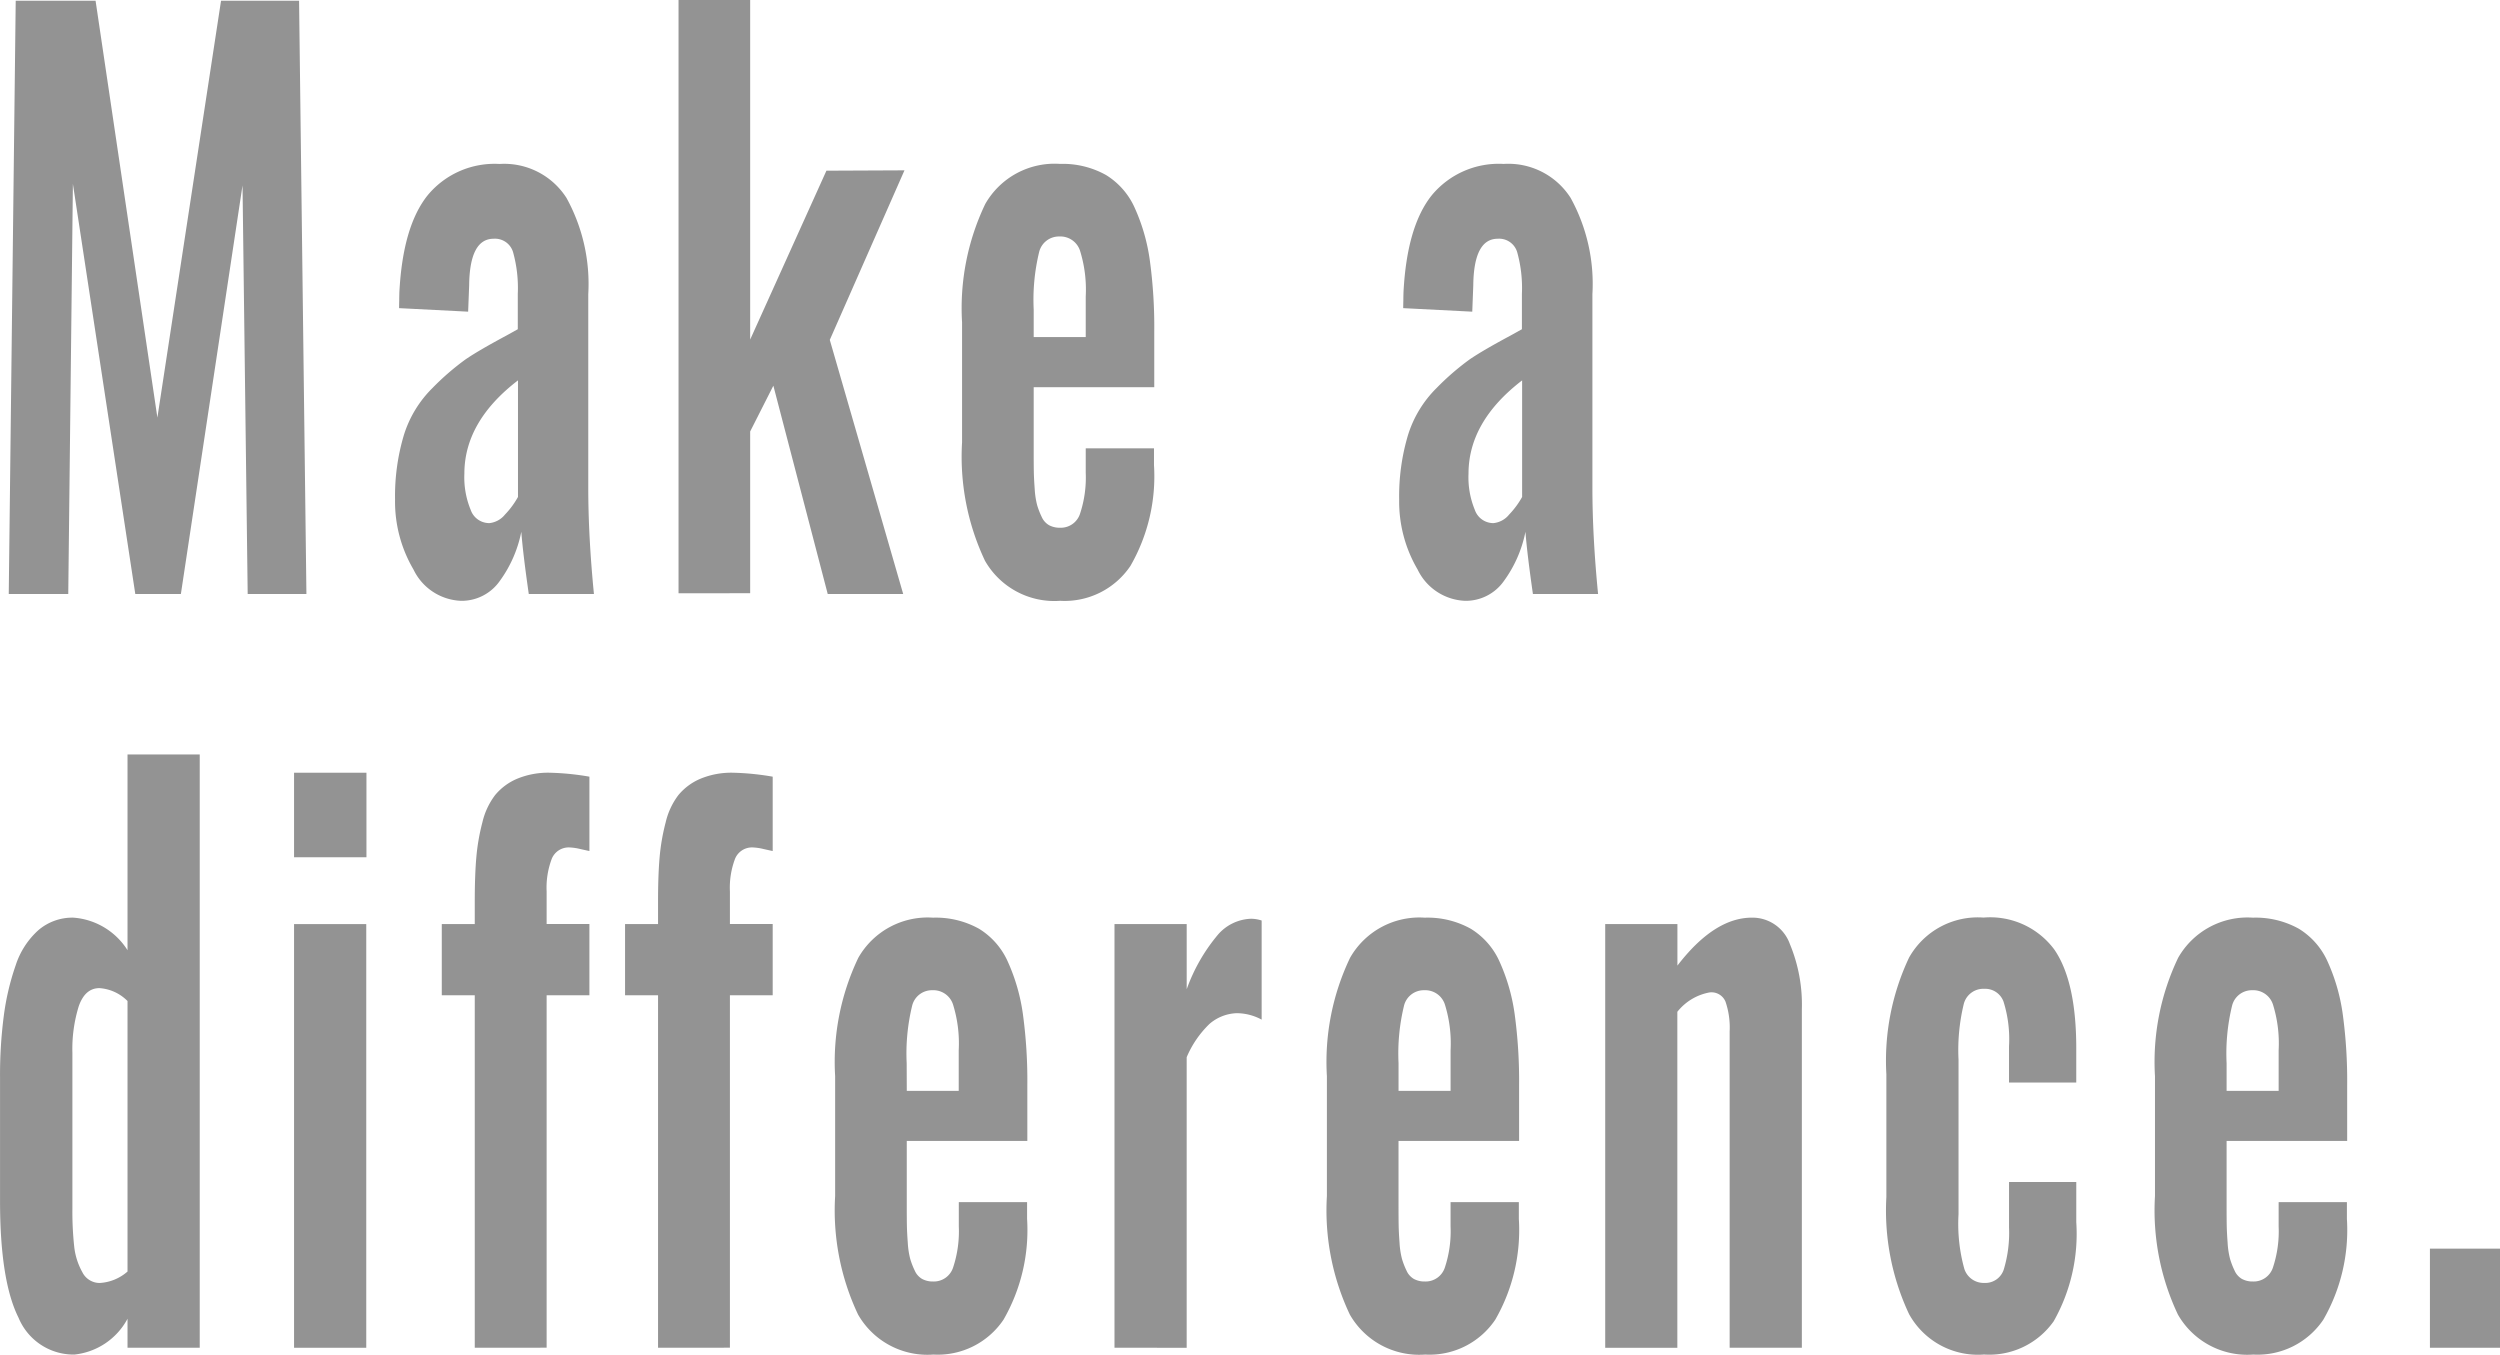
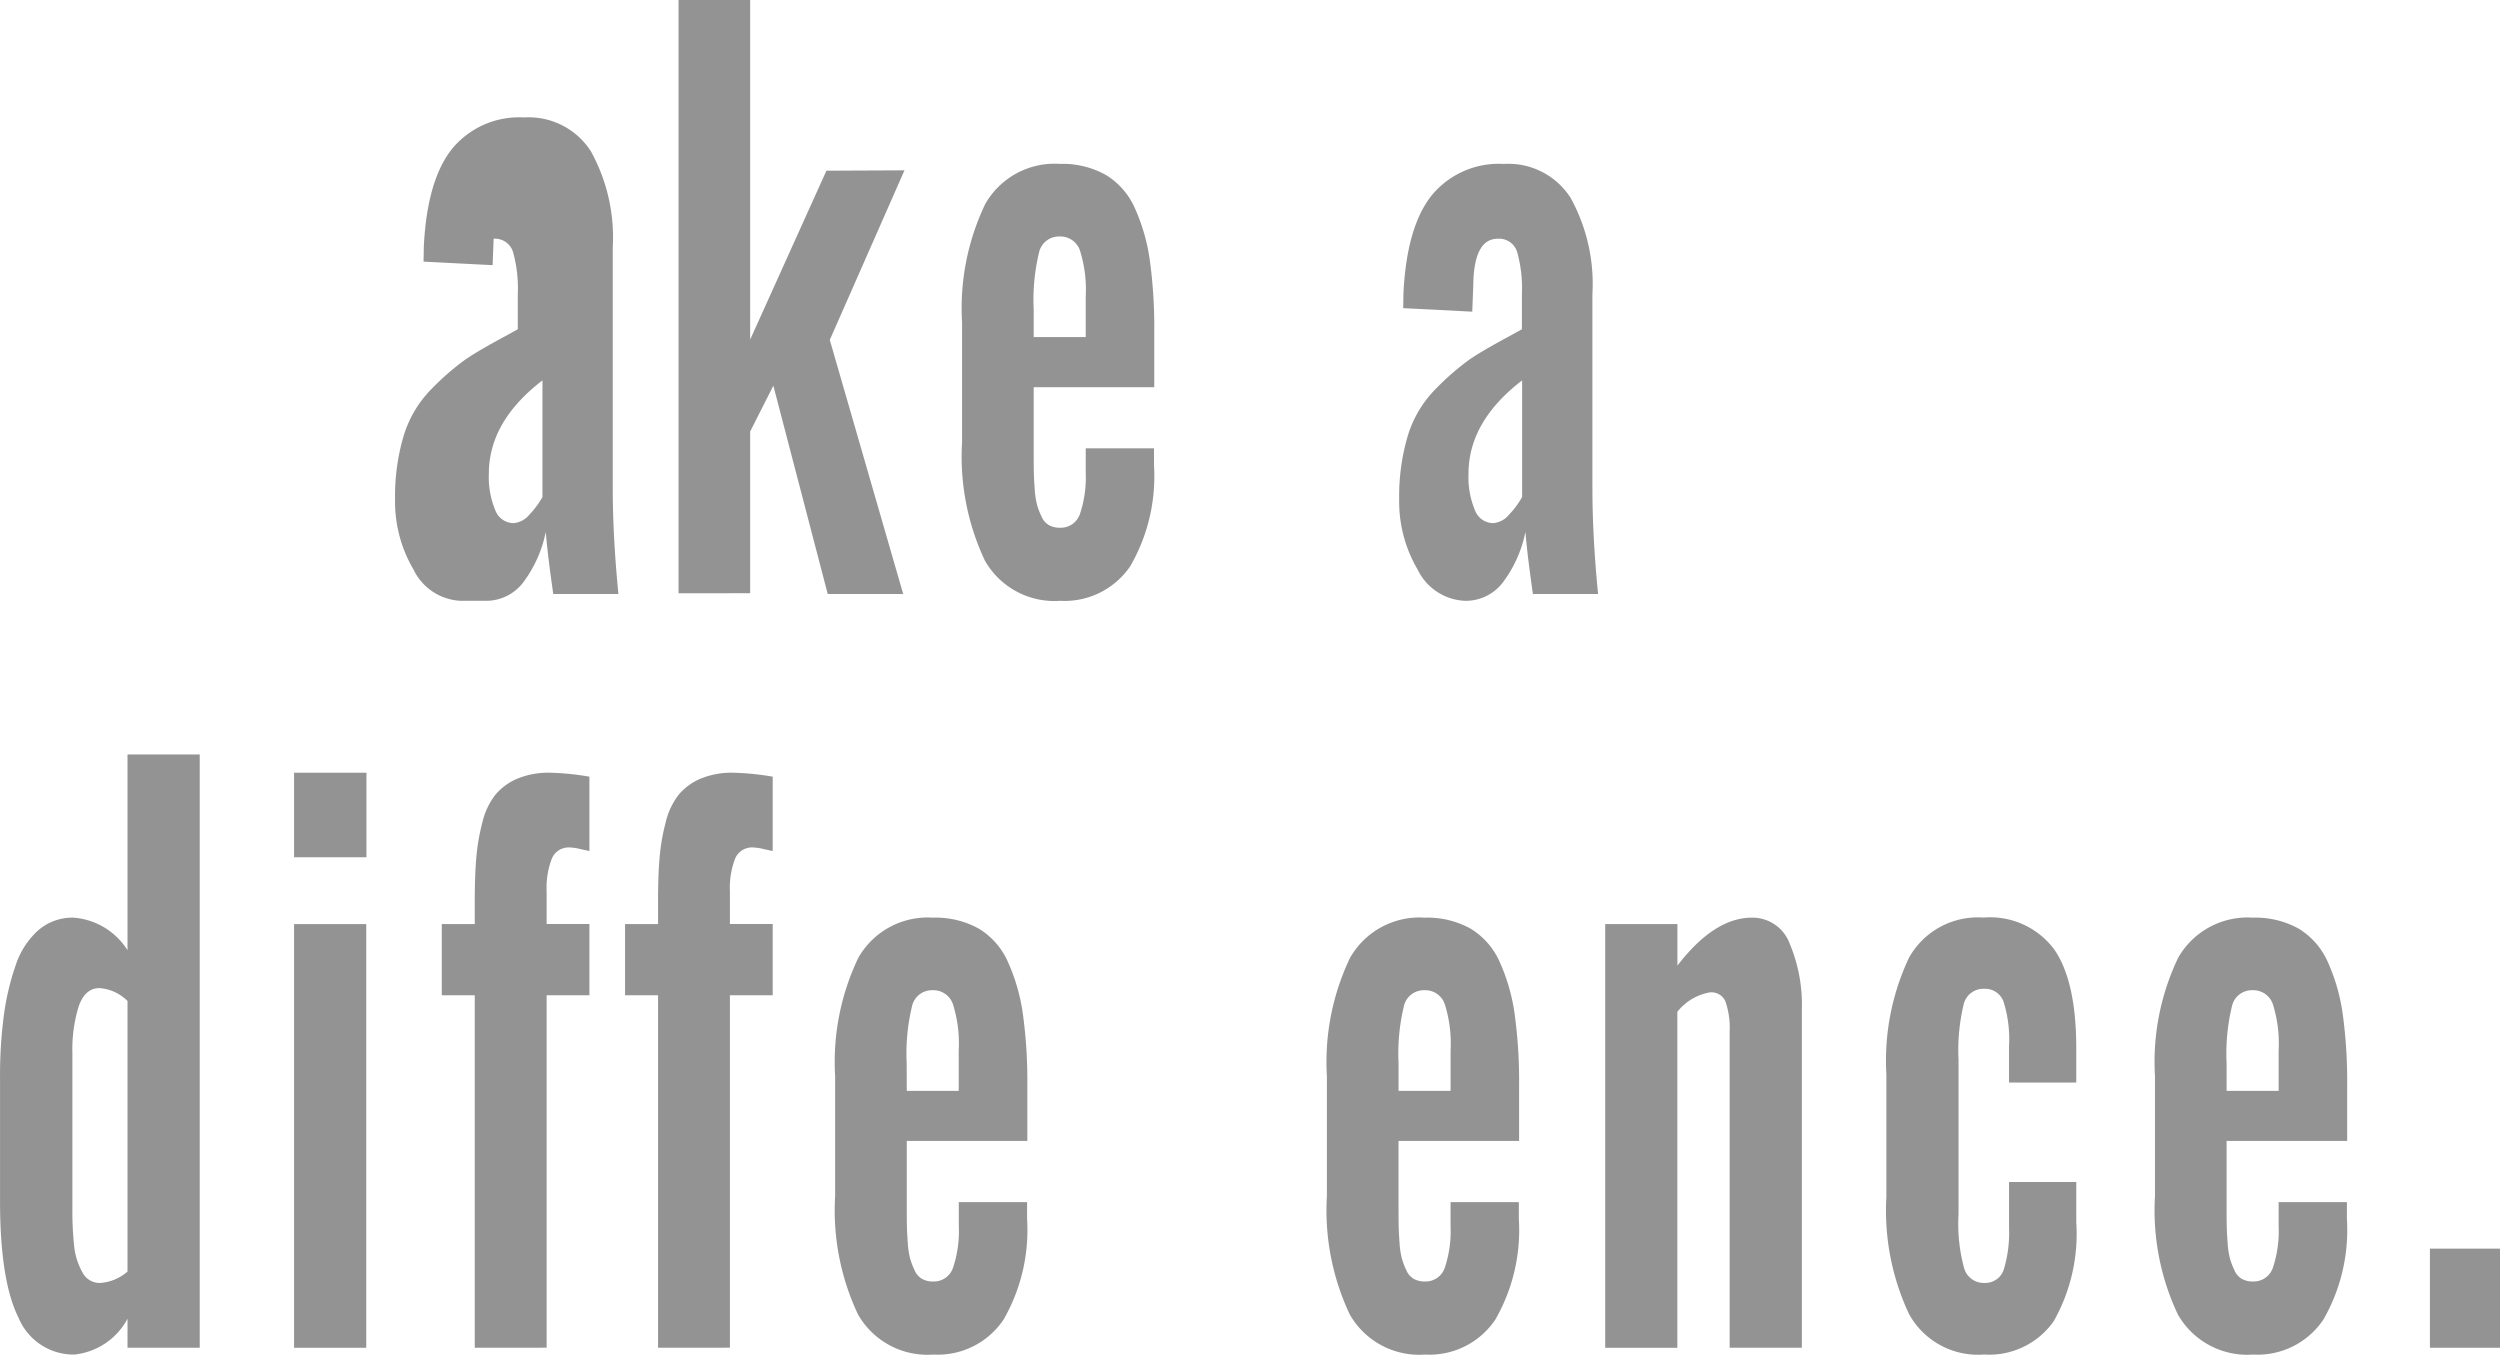
<svg xmlns="http://www.w3.org/2000/svg" id="Core-Value-Champion-Make-a-difference" width="141.955" height="76.915" viewBox="0 0 141.955 76.915">
  <defs>
    <clipPath id="clip-path">
      <rect id="Rectangle_18819" data-name="Rectangle 18819" width="141.955" height="76.915" fill="#939393" />
    </clipPath>
  </defs>
-   <path id="Path_139465" data-name="Path 139465" d="M14.669.214,11.055,23.885,7.545.214H3.01L2.615,33.9H5.994l.263-23.285L9.8,33.9h2.589l3.5-23.2.293,23.2h3.335L19.1.214Z" transform="translate(-2.118 -0.173)" fill="#939393" />
  <g id="Group_54777" data-name="Group 54777">
    <g id="Group_54776" data-name="Group 54776" clip-path="url(#clip-path)">
-       <path id="Path_139466" data-name="Path 139466" d="M121.644,73.729a3.129,3.129,0,0,1-2.684-1.778,7.615,7.615,0,0,1-1.046-3.972,12.1,12.1,0,0,1,.5-3.657,6.446,6.446,0,0,1,1.631-2.682,14.618,14.618,0,0,1,1.88-1.625q.746-.508,2.3-1.341l.658-.366V56.3a7.6,7.6,0,0,0-.271-2.378,1.069,1.069,0,0,0-1.1-.752q-1.36,0-1.39,2.641l-.058,1.5-3.921-.2q0-.122.008-.447c0-.216.007-.359.007-.427q.19-3.779,1.617-5.547a4.93,4.93,0,0,1,4.074-1.766,4.194,4.194,0,0,1,3.8,1.93,10.128,10.128,0,0,1,1.236,5.466V67.308q0,2.763.322,6.035h-3.7q-.337-2.357-.424-3.535a7.063,7.063,0,0,1-1.222,2.794,2.646,2.646,0,0,1-2.2,1.128m1.565-4.409a1.307,1.307,0,0,0,.929-.488,4.855,4.855,0,0,0,.739-1V61.212q-3.044,2.337-3.044,5.3a4.846,4.846,0,0,0,.358,2.052,1.113,1.113,0,0,0,1.017.752" transform="translate(-95.482 -39.614)" fill="#939393" />
+       <path id="Path_139466" data-name="Path 139466" d="M121.644,73.729a3.129,3.129,0,0,1-2.684-1.778,7.615,7.615,0,0,1-1.046-3.972,12.1,12.1,0,0,1,.5-3.657,6.446,6.446,0,0,1,1.631-2.682,14.618,14.618,0,0,1,1.88-1.625q.746-.508,2.3-1.341l.658-.366V56.3a7.6,7.6,0,0,0-.271-2.378,1.069,1.069,0,0,0-1.1-.752l-.058,1.5-3.921-.2q0-.122.008-.447c0-.216.007-.359.007-.427q.19-3.779,1.617-5.547a4.93,4.93,0,0,1,4.074-1.766,4.194,4.194,0,0,1,3.8,1.93,10.128,10.128,0,0,1,1.236,5.466V67.308q0,2.763.322,6.035h-3.7q-.337-2.357-.424-3.535a7.063,7.063,0,0,1-1.222,2.794,2.646,2.646,0,0,1-2.2,1.128m1.565-4.409a1.307,1.307,0,0,0,.929-.488,4.855,4.855,0,0,0,.739-1V61.212q-3.044,2.337-3.044,5.3a4.846,4.846,0,0,0,.358,2.052,1.113,1.113,0,0,0,1.017.752" transform="translate(-95.482 -39.614)" fill="#939393" />
      <path id="Path_139467" data-name="Path 139467" d="M202.544,33.687V0h4.067V19.282l4.33-9.59,4.432-.02L211.132,19.3,215.3,33.728h-4.285L207.928,21.9l-1.317,2.6v9.184Z" transform="translate(-164.015)" fill="#939393" />
      <path id="Path_139468" data-name="Path 139468" d="M292.741,73.717a4.537,4.537,0,0,1-4.272-2.276,13.828,13.828,0,0,1-1.3-6.725V57.909a13.7,13.7,0,0,1,1.317-6.725,4.531,4.531,0,0,1,4.242-2.276,5.038,5.038,0,0,1,2.611.63,4.186,4.186,0,0,1,1.653,1.91,10.794,10.794,0,0,1,.841,2.956,27.985,27.985,0,0,1,.249,4.033v3.15h-6.846V65.2q0,.752.007,1.168t.051,1.006a4.645,4.645,0,0,0,.139.914,4.292,4.292,0,0,0,.256.66,1.016,1.016,0,0,0,.424.478,1.273,1.273,0,0,0,.615.142,1.149,1.149,0,0,0,1.141-.8,6.534,6.534,0,0,0,.322-2.326V65.061h3.876v.955a10.2,10.2,0,0,1-1.338,5.72,4.5,4.5,0,0,1-3.986,1.981m-1.507-14.974h2.955v-2.3a7.451,7.451,0,0,0-.329-2.621,1.172,1.172,0,0,0-1.163-.792,1.157,1.157,0,0,0-1.156.894,11.5,11.5,0,0,0-.307,3.251Z" transform="translate(-232.541 -39.602)" fill="#939393" />
      <path id="Path_139469" data-name="Path 139469" d="M421.372,73.729a3.129,3.129,0,0,1-2.684-1.778,7.615,7.615,0,0,1-1.046-3.972,12.1,12.1,0,0,1,.5-3.657,6.446,6.446,0,0,1,1.631-2.682,14.617,14.617,0,0,1,1.88-1.625q.746-.508,2.3-1.341l.658-.366V56.3a7.6,7.6,0,0,0-.271-2.378,1.069,1.069,0,0,0-1.1-.752q-1.36,0-1.39,2.641l-.058,1.5-3.921-.2q0-.122.008-.447c0-.216.007-.359.007-.427q.19-3.779,1.617-5.547a4.934,4.934,0,0,1,4.075-1.768,4.194,4.194,0,0,1,3.8,1.93,10.128,10.128,0,0,1,1.236,5.466V67.308q0,2.763.322,6.035h-3.7q-.337-2.357-.424-3.535a7.063,7.063,0,0,1-1.222,2.794,2.646,2.646,0,0,1-2.2,1.128m1.565-4.409a1.307,1.307,0,0,0,.929-.488,4.856,4.856,0,0,0,.739-1V61.213q-3.044,2.337-3.044,5.3a4.846,4.846,0,0,0,.358,2.052,1.113,1.113,0,0,0,1.017.752" transform="translate(-338.194 -39.614)" fill="#939393" />
      <path id="Path_139470" data-name="Path 139470" d="M4.226,259.287a3.385,3.385,0,0,1-3.175-2.092Q0,255.1,0,250.55v-6.99a26.118,26.118,0,0,1,.212-3.495A14.32,14.32,0,0,1,.883,237.2a4.584,4.584,0,0,1,1.294-2.011,2.966,2.966,0,0,1,1.99-.711,3.976,3.976,0,0,1,3.072,1.849V225.213h4.1V258.9h-4.1v-1.646a3.878,3.878,0,0,1-3.014,2.032m1.434-4.064a2.619,2.619,0,0,0,1.58-.65v-15.36a2.479,2.479,0,0,0-1.594-.732q-.819,0-1.178,1.036a8.21,8.21,0,0,0-.358,2.641v8.818a18.593,18.593,0,0,0,.1,2.154,3.816,3.816,0,0,0,.461,1.473,1.1,1.1,0,0,0,.987.62" transform="translate(0.002 -182.372)" fill="#939393" />
      <path id="Path_139471" data-name="Path 139471" d="M87.776,230.661h4.111v4.8H87.776Zm0,8.595h4.1v24.057h-4.1Z" transform="translate(-71.079 -186.784)" fill="#939393" />
      <path id="Path_139472" data-name="Path 139472" d="M133.743,263.305V243.292H131.87v-4.044h1.873v-1.28q0-1.484.088-2.5a11.832,11.832,0,0,1,.344-1.991,4.1,4.1,0,0,1,.724-1.554,3.279,3.279,0,0,1,1.243-.924,4.582,4.582,0,0,1,1.873-.345,15.033,15.033,0,0,1,2.238.224V235.1q-.1-.02-.512-.112a3.107,3.107,0,0,0-.6-.091,1.037,1.037,0,0,0-1.024.64,4.626,4.626,0,0,0-.293,1.859v1.849h2.429v4.044h-2.429v20.013Z" transform="translate(-106.785 -186.777)" fill="#939393" />
      <path id="Path_139473" data-name="Path 139473" d="M188.45,263.305V243.292h-1.873v-4.044h1.873v-1.28q0-1.484.088-2.5a11.834,11.834,0,0,1,.344-1.991,4.1,4.1,0,0,1,.724-1.554,3.279,3.279,0,0,1,1.243-.924,4.582,4.582,0,0,1,1.873-.345,15.033,15.033,0,0,1,2.238.224V235.1q-.1-.02-.512-.112a3.107,3.107,0,0,0-.6-.091,1.037,1.037,0,0,0-1.024.64,4.625,4.625,0,0,0-.293,1.859v1.849h2.429v4.044h-2.429v20.013Z" transform="translate(-151.085 -186.777)" fill="#939393" />
      <path id="Path_139474" data-name="Path 139474" d="M254.855,298.717a4.537,4.537,0,0,1-4.272-2.276,13.829,13.829,0,0,1-1.3-6.725v-6.806a13.7,13.7,0,0,1,1.317-6.725,4.531,4.531,0,0,1,4.242-2.276,5.038,5.038,0,0,1,2.611.63,4.186,4.186,0,0,1,1.653,1.91,10.792,10.792,0,0,1,.841,2.956,27.986,27.986,0,0,1,.249,4.033v3.15h-6.846V290.2q0,.752.007,1.168t.051,1.006a4.644,4.644,0,0,0,.139.914,4.292,4.292,0,0,0,.256.66,1.016,1.016,0,0,0,.424.478,1.273,1.273,0,0,0,.615.142,1.15,1.15,0,0,0,1.141-.8,6.527,6.527,0,0,0,.322-2.326v-1.382h3.877v.955a10.2,10.2,0,0,1-1.338,5.72,4.5,4.5,0,0,1-3.986,1.981m-1.507-14.974H256.3v-2.3a7.451,7.451,0,0,0-.329-2.621,1.172,1.172,0,0,0-1.163-.792,1.157,1.157,0,0,0-1.156.894,11.5,11.5,0,0,0-.307,3.251Z" transform="translate(-201.862 -221.802)" fill="#939393" />
-       <path id="Path_139475" data-name="Path 139475" d="M332.673,298.6V274.545h4.1v3.7a10.036,10.036,0,0,1,1.748-3.068,2.6,2.6,0,0,1,1.894-.935,1.947,1.947,0,0,1,.614.1v5.628a2.987,2.987,0,0,0-1.419-.366,2.492,2.492,0,0,0-1.543.609,5.726,5.726,0,0,0-1.295,1.89v16.5Z" transform="translate(-269.39 -222.073)" fill="#939393" />
      <path id="Path_139476" data-name="Path 139476" d="M401.645,298.717a4.537,4.537,0,0,1-4.272-2.276,13.828,13.828,0,0,1-1.3-6.725v-6.806a13.7,13.7,0,0,1,1.317-6.725,4.531,4.531,0,0,1,4.242-2.276,5.038,5.038,0,0,1,2.611.63,4.186,4.186,0,0,1,1.653,1.91,10.792,10.792,0,0,1,.841,2.956,27.977,27.977,0,0,1,.249,4.033v3.15h-6.846V290.2q0,.752.007,1.168t.051,1.006a4.644,4.644,0,0,0,.139.914,4.294,4.294,0,0,0,.256.66,1.016,1.016,0,0,0,.424.478,1.272,1.272,0,0,0,.615.142,1.15,1.15,0,0,0,1.141-.8,6.528,6.528,0,0,0,.322-2.326v-1.382h3.877v.955a10.2,10.2,0,0,1-1.338,5.72,4.5,4.5,0,0,1-3.986,1.981m-1.507-14.974h2.955v-2.3a7.452,7.452,0,0,0-.329-2.621,1.172,1.172,0,0,0-1.163-.792,1.156,1.156,0,0,0-1.156.894,11.505,11.505,0,0,0-.307,3.251Z" transform="translate(-320.729 -221.802)" fill="#939393" />
      <path id="Path_139477" data-name="Path 139477" d="M479.154,298.342V274.285h4.1v2.357q2.093-2.722,4.228-2.723a2.256,2.256,0,0,1,2.158,1.5,8.945,8.945,0,0,1,.68,3.7v19.222h-4.1V280.38a4.551,4.551,0,0,0-.234-1.687.861.861,0,0,0-.907-.528,3.032,3.032,0,0,0-1.829,1.1v19.08Z" transform="translate(-388.007 -221.813)" fill="#939393" />
      <path id="Path_139478" data-name="Path 139478" d="M568.6,298.726a4.47,4.47,0,0,1-4.228-2.3,13.82,13.82,0,0,1-1.287-6.644v-6.97a13.7,13.7,0,0,1,1.287-6.624,4.476,4.476,0,0,1,4.228-2.275,4.535,4.535,0,0,1,4.016,1.808q1.251,1.808,1.251,5.608v1.951h-3.818v-2.052a7.115,7.115,0,0,0-.314-2.549,1.106,1.106,0,0,0-1.09-.721,1.146,1.146,0,0,0-1.163.853,11.1,11.1,0,0,0-.3,3.17v8.777a9.532,9.532,0,0,0,.329,3.1,1.154,1.154,0,0,0,1.134.8,1.1,1.1,0,0,0,1.112-.782,7.177,7.177,0,0,0,.293-2.367v-2.581h3.818v2.275a10.086,10.086,0,0,1-1.28,5.628,4.477,4.477,0,0,1-3.987,1.89" transform="translate(-455.973 -221.811)" fill="#939393" />
      <path id="Path_139479" data-name="Path 139479" d="M648.821,298.717a4.537,4.537,0,0,1-4.272-2.276,13.829,13.829,0,0,1-1.3-6.725v-6.806a13.7,13.7,0,0,1,1.317-6.725,4.531,4.531,0,0,1,4.242-2.276,5.038,5.038,0,0,1,2.611.63,4.187,4.187,0,0,1,1.653,1.91,10.794,10.794,0,0,1,.841,2.956,27.977,27.977,0,0,1,.249,4.033v3.15h-6.846V290.2q0,.752.007,1.168t.051,1.006a4.642,4.642,0,0,0,.139.914,4.291,4.291,0,0,0,.256.66,1.016,1.016,0,0,0,.424.478,1.272,1.272,0,0,0,.615.142,1.15,1.15,0,0,0,1.141-.8,6.527,6.527,0,0,0,.322-2.326v-1.382h3.876v.955a10.2,10.2,0,0,1-1.338,5.72,4.5,4.5,0,0,1-3.986,1.981m-1.507-14.974h2.955v-2.3a7.451,7.451,0,0,0-.329-2.621,1.172,1.172,0,0,0-1.163-.792,1.157,1.157,0,0,0-1.156.894,11.5,11.5,0,0,0-.307,3.251Z" transform="translate(-520.885 -221.802)" fill="#939393" />
      <rect id="Rectangle_18818" data-name="Rectangle 18818" width="3.979" height="5.628" transform="translate(137.976 70.9)" fill="#939393" />
    </g>
  </g>
</svg>